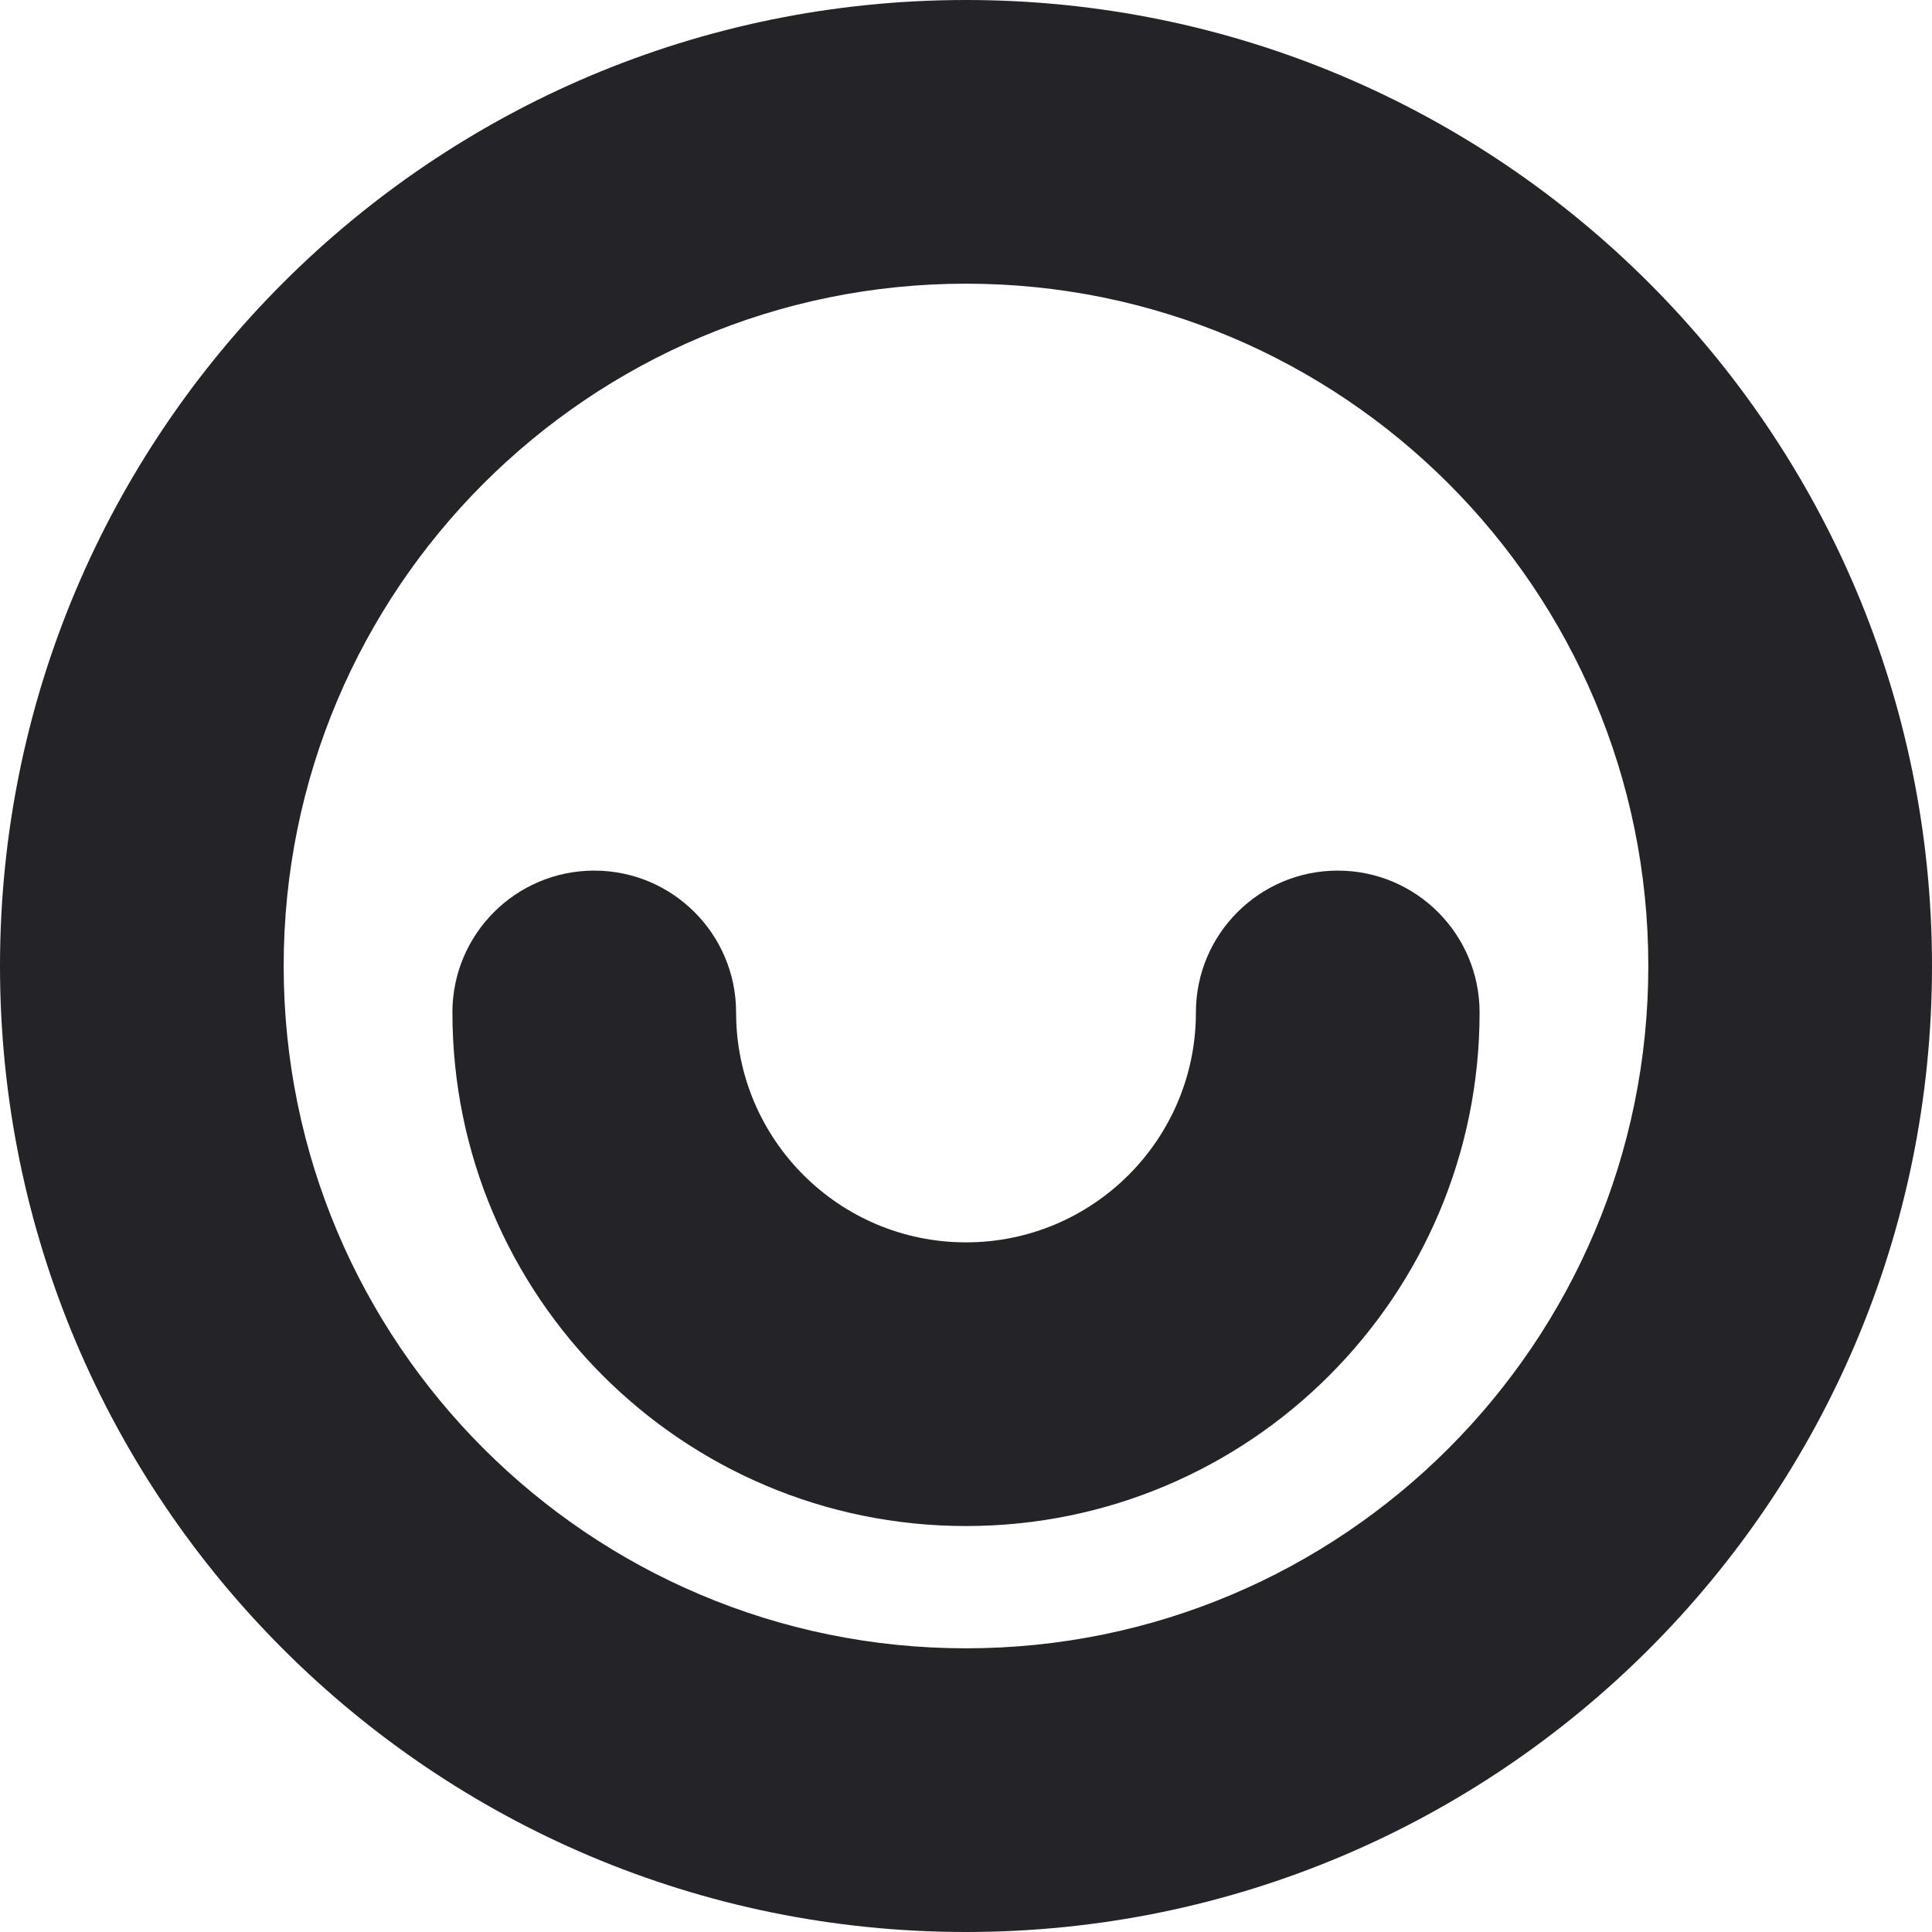
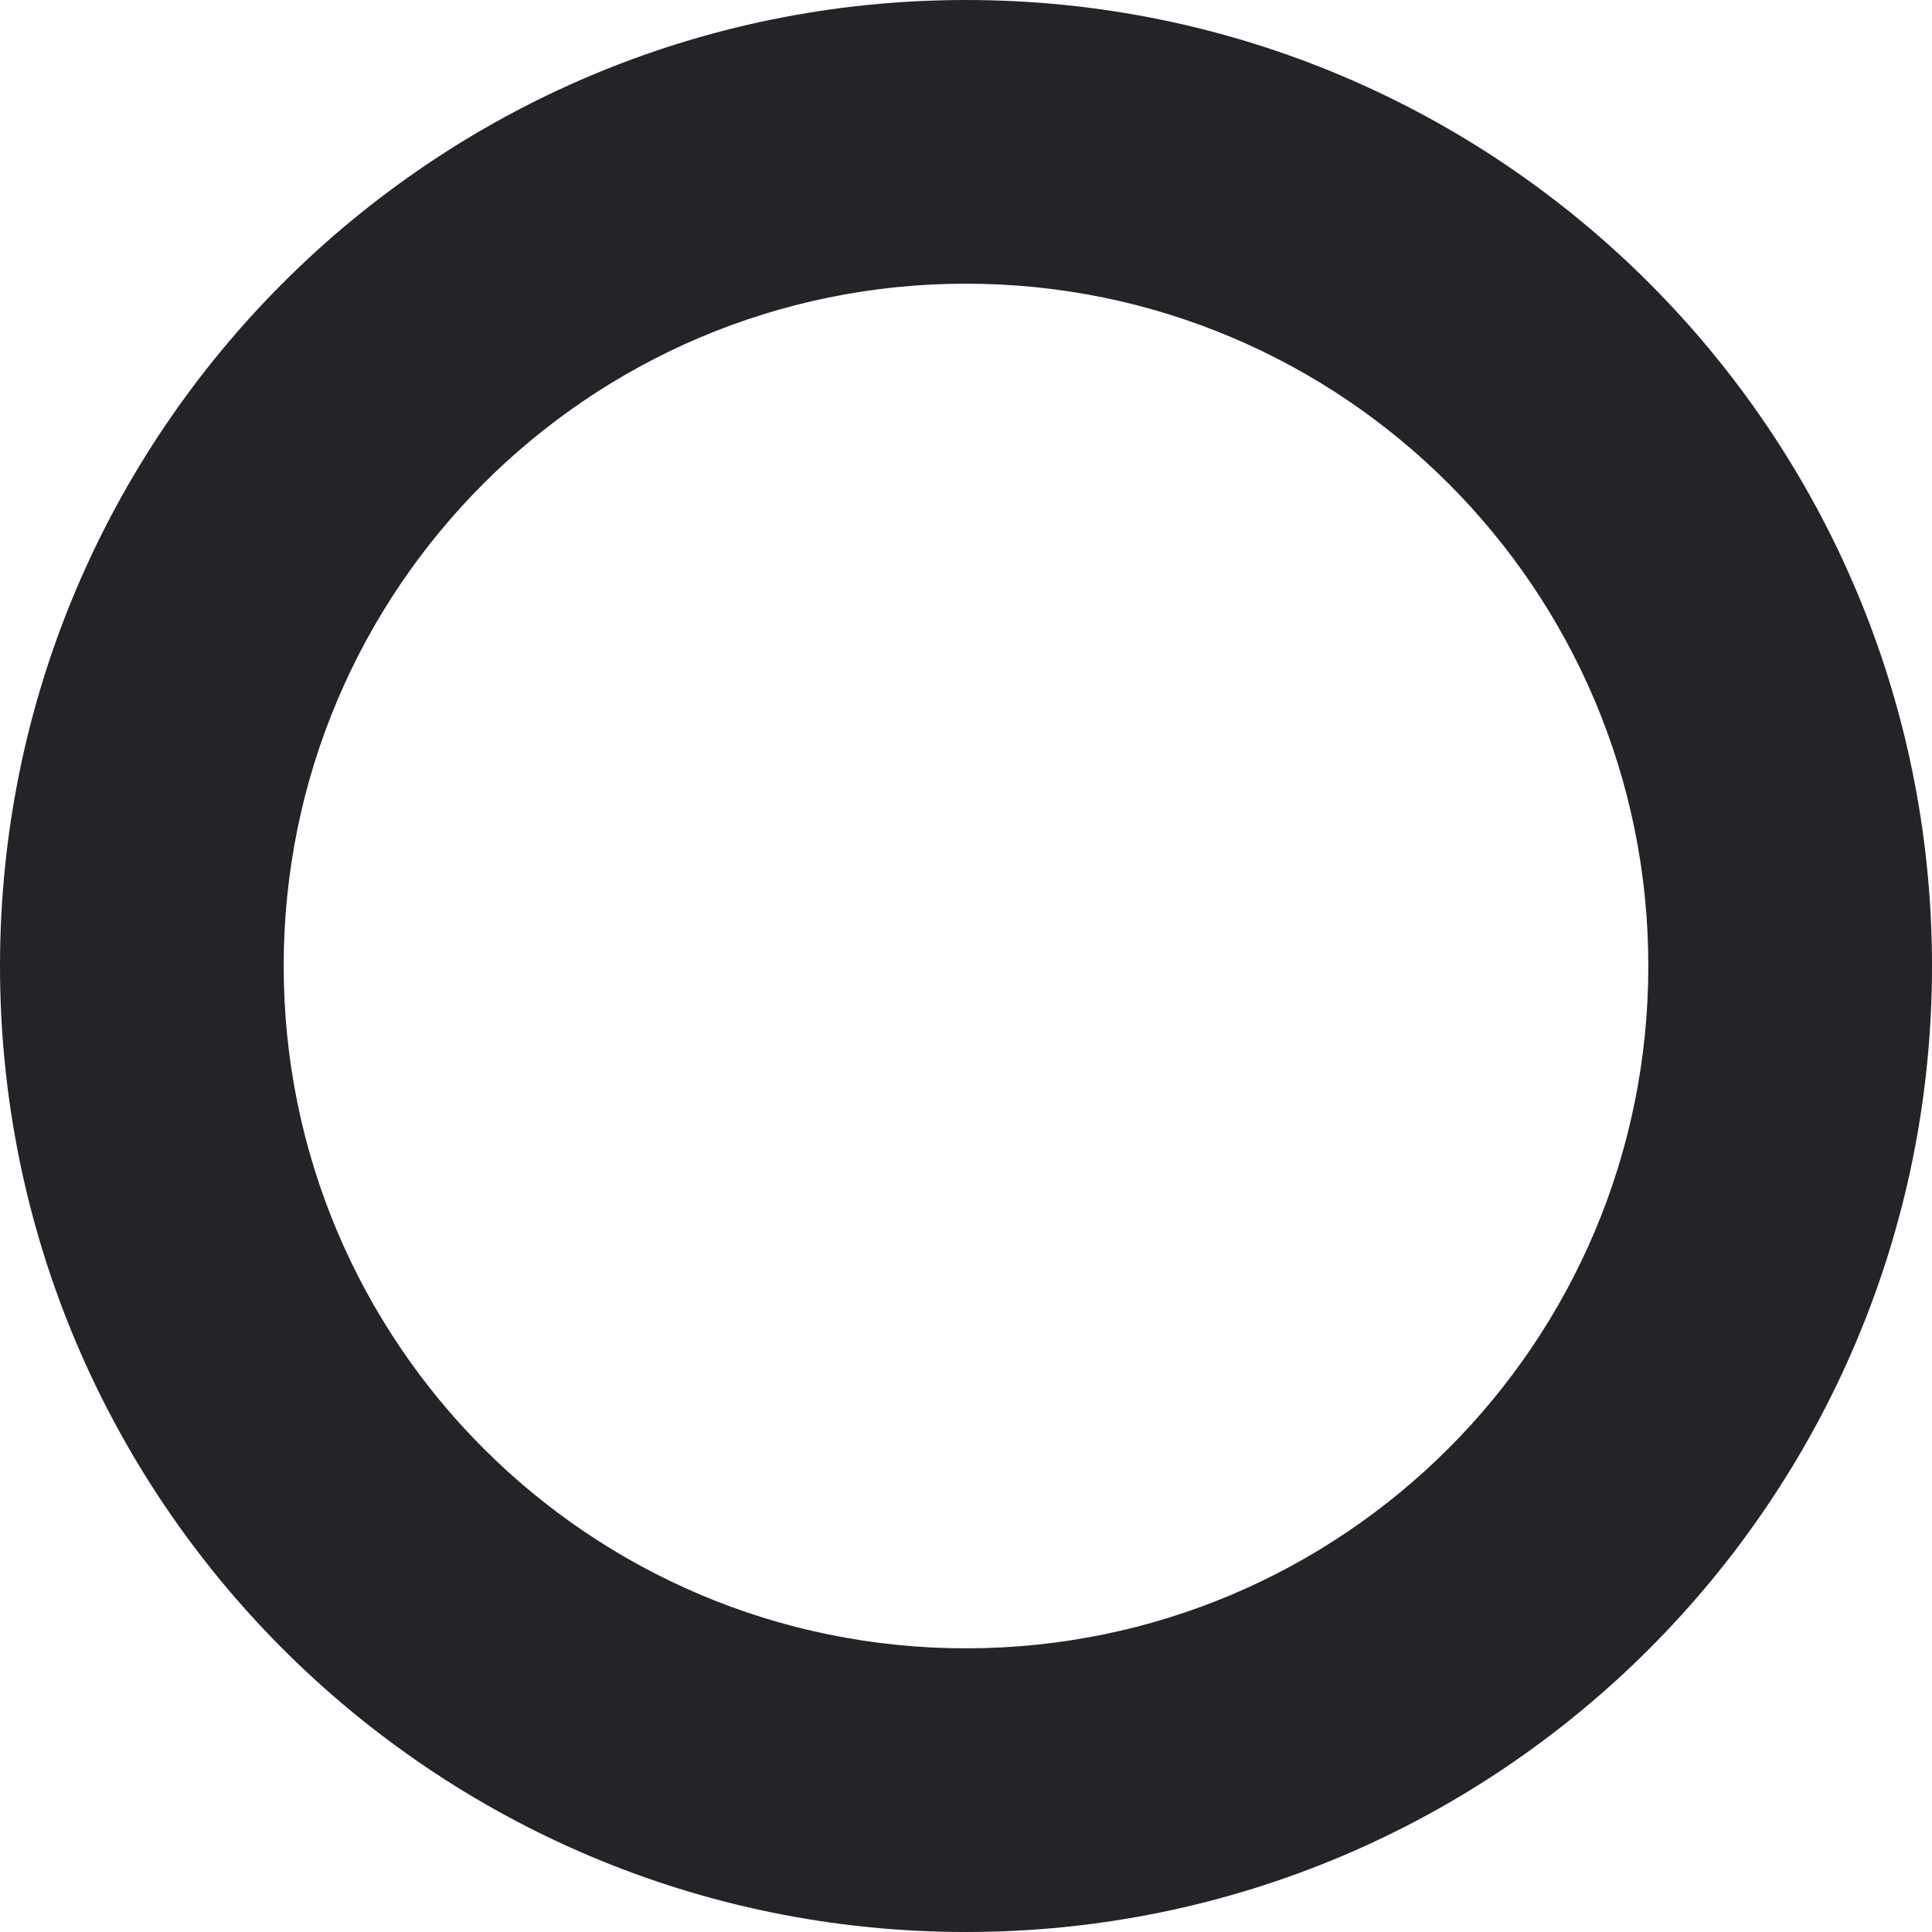
<svg xmlns="http://www.w3.org/2000/svg" width="24" height="24" viewBox="0 0 24 24" fill="none">
  <g id="Vector">
    <path fill-rule="evenodd" clip-rule="evenodd" d="M12 20.476C16.681 20.476 20.476 16.681 20.476 12C20.476 7.319 16.681 3.524 12 3.524C7.319 3.524 3.524 7.319 3.524 12C3.524 16.681 7.319 20.476 12 20.476ZM12 24C18.627 24 24 18.627 24 12C24 5.373 18.627 0 12 0C5.373 0 0 5.373 0 12C0 18.627 5.373 24 12 24Z" fill="#242328" />
-     <path fill-rule="evenodd" clip-rule="evenodd" d="M7.382 10.815C8.355 10.815 9.144 11.604 9.144 12.577C9.144 14.154 10.423 15.433 12 15.433C13.577 15.433 14.856 14.154 14.856 12.577C14.856 11.604 15.645 10.815 16.618 10.815C17.591 10.815 18.38 11.604 18.38 12.577C18.38 16.101 15.523 18.957 12 18.957C8.477 18.957 5.62 16.101 5.62 12.577C5.62 11.604 6.409 10.815 7.382 10.815Z" fill="#242328" />
  </g>
</svg>